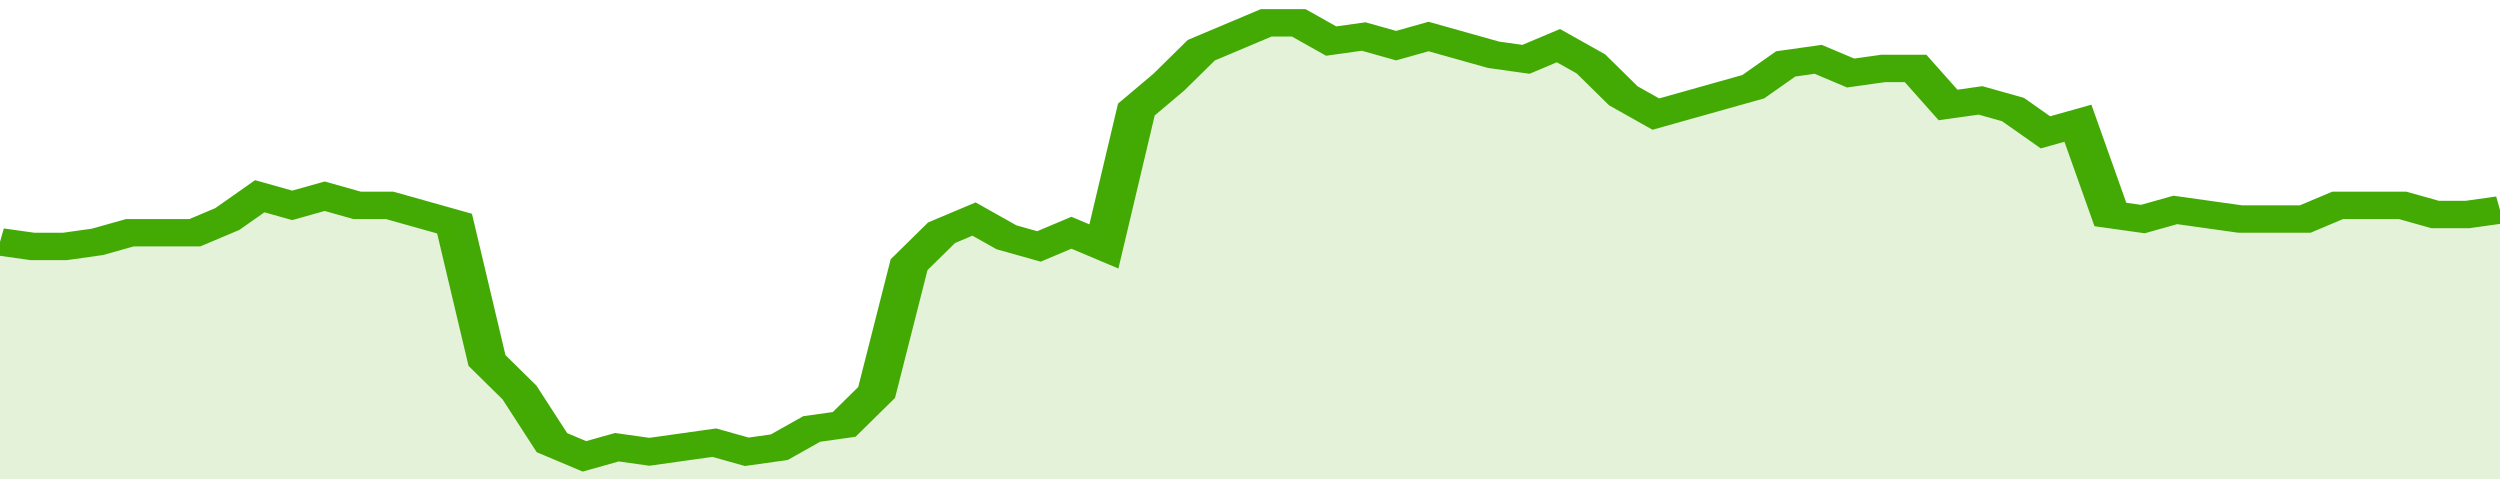
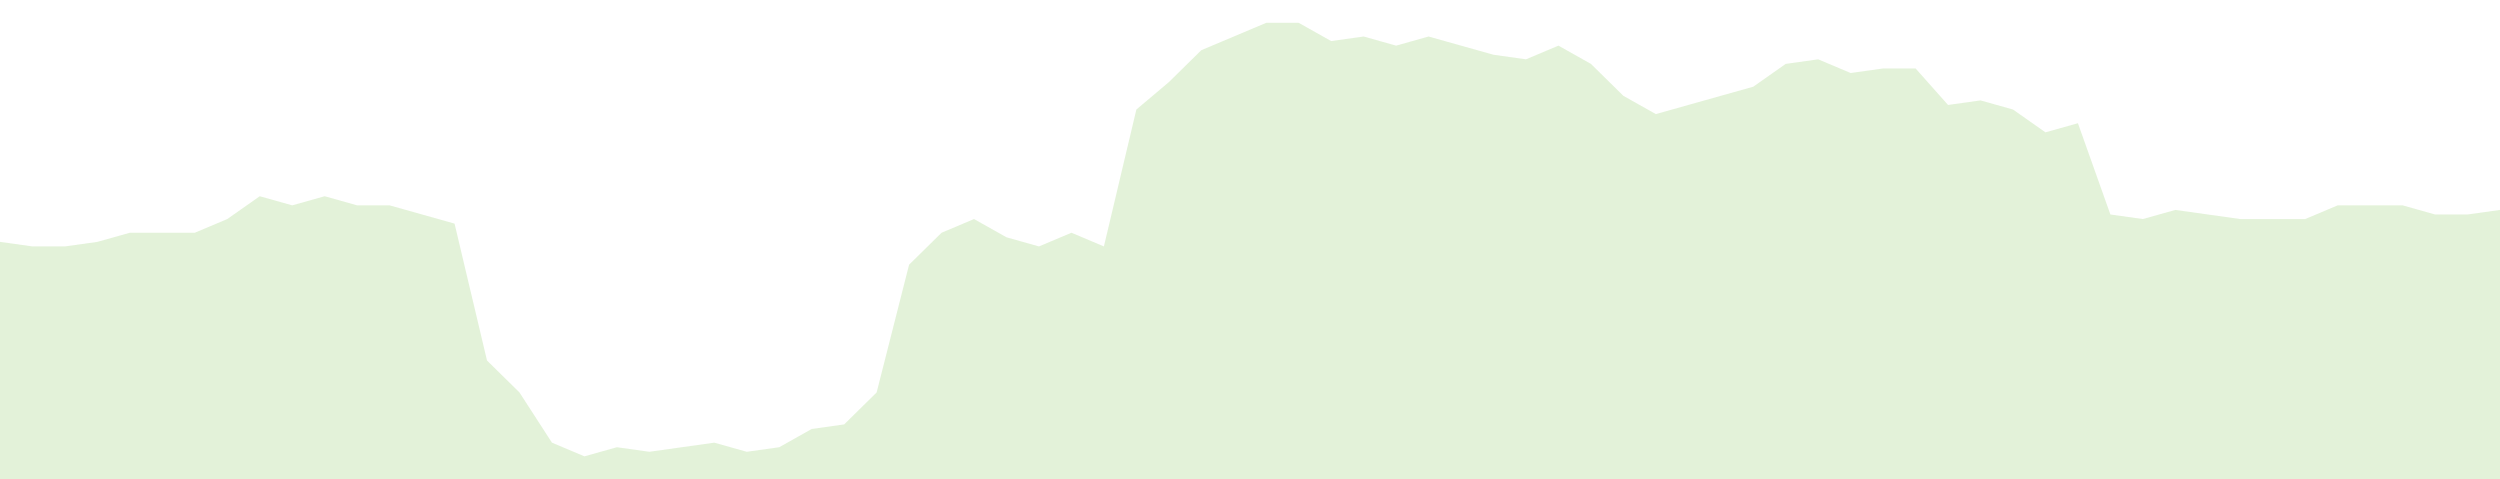
<svg xmlns="http://www.w3.org/2000/svg" viewBox="0 0 385 105" width="120" height="23" preserveAspectRatio="none">
-   <polyline fill="none" stroke="#43AA05" stroke-width="6" points="0, 53 5, 54 10, 54 15, 53 20, 51 25, 51 30, 51 35, 48 40, 43 45, 45 50, 43 55, 45 60, 45 65, 47 70, 49 75, 79 80, 86 85, 97 90, 100 95, 98 100, 99 105, 98 110, 97 115, 99 120, 98 125, 94 130, 93 135, 86 140, 58 145, 51 150, 48 155, 52 160, 54 165, 51 170, 54 175, 24 180, 18 185, 11 190, 8 195, 5 200, 5 205, 9 210, 8 215, 10 220, 8 225, 10 230, 12 235, 13 240, 10 245, 14 250, 21 255, 25 260, 23 265, 21 270, 19 275, 14 280, 13 285, 16 290, 15 295, 15 300, 23 305, 22 310, 24 315, 29 320, 27 325, 47 330, 48 335, 46 340, 47 345, 48 350, 48 355, 48 360, 45 365, 45 370, 45 375, 47 380, 47 385, 46 385, 46 "> </polyline>
  <polygon fill="#43AA05" opacity="0.15" points="0, 105 0, 53 5, 54 10, 54 15, 53 20, 51 25, 51 30, 51 35, 48 40, 43 45, 45 50, 43 55, 45 60, 45 65, 47 70, 49 75, 79 80, 86 85, 97 90, 100 95, 98 100, 99 105, 98 110, 97 115, 99 120, 98 125, 94 130, 93 135, 86 140, 58 145, 51 150, 48 155, 52 160, 54 165, 51 170, 54 175, 24 180, 18 185, 11 190, 8 195, 5 200, 5 205, 9 210, 8 215, 10 220, 8 225, 10 230, 12 235, 13 240, 10 245, 14 250, 21 255, 25 260, 23 265, 21 270, 19 275, 14 280, 13 285, 16 290, 15 295, 15 300, 23 305, 22 310, 24 315, 29 320, 27 325, 47 330, 48 335, 46 340, 47 345, 48 350, 48 355, 48 360, 45 365, 45 370, 45 375, 47 380, 47 385, 46 385, 105 " />
</svg>